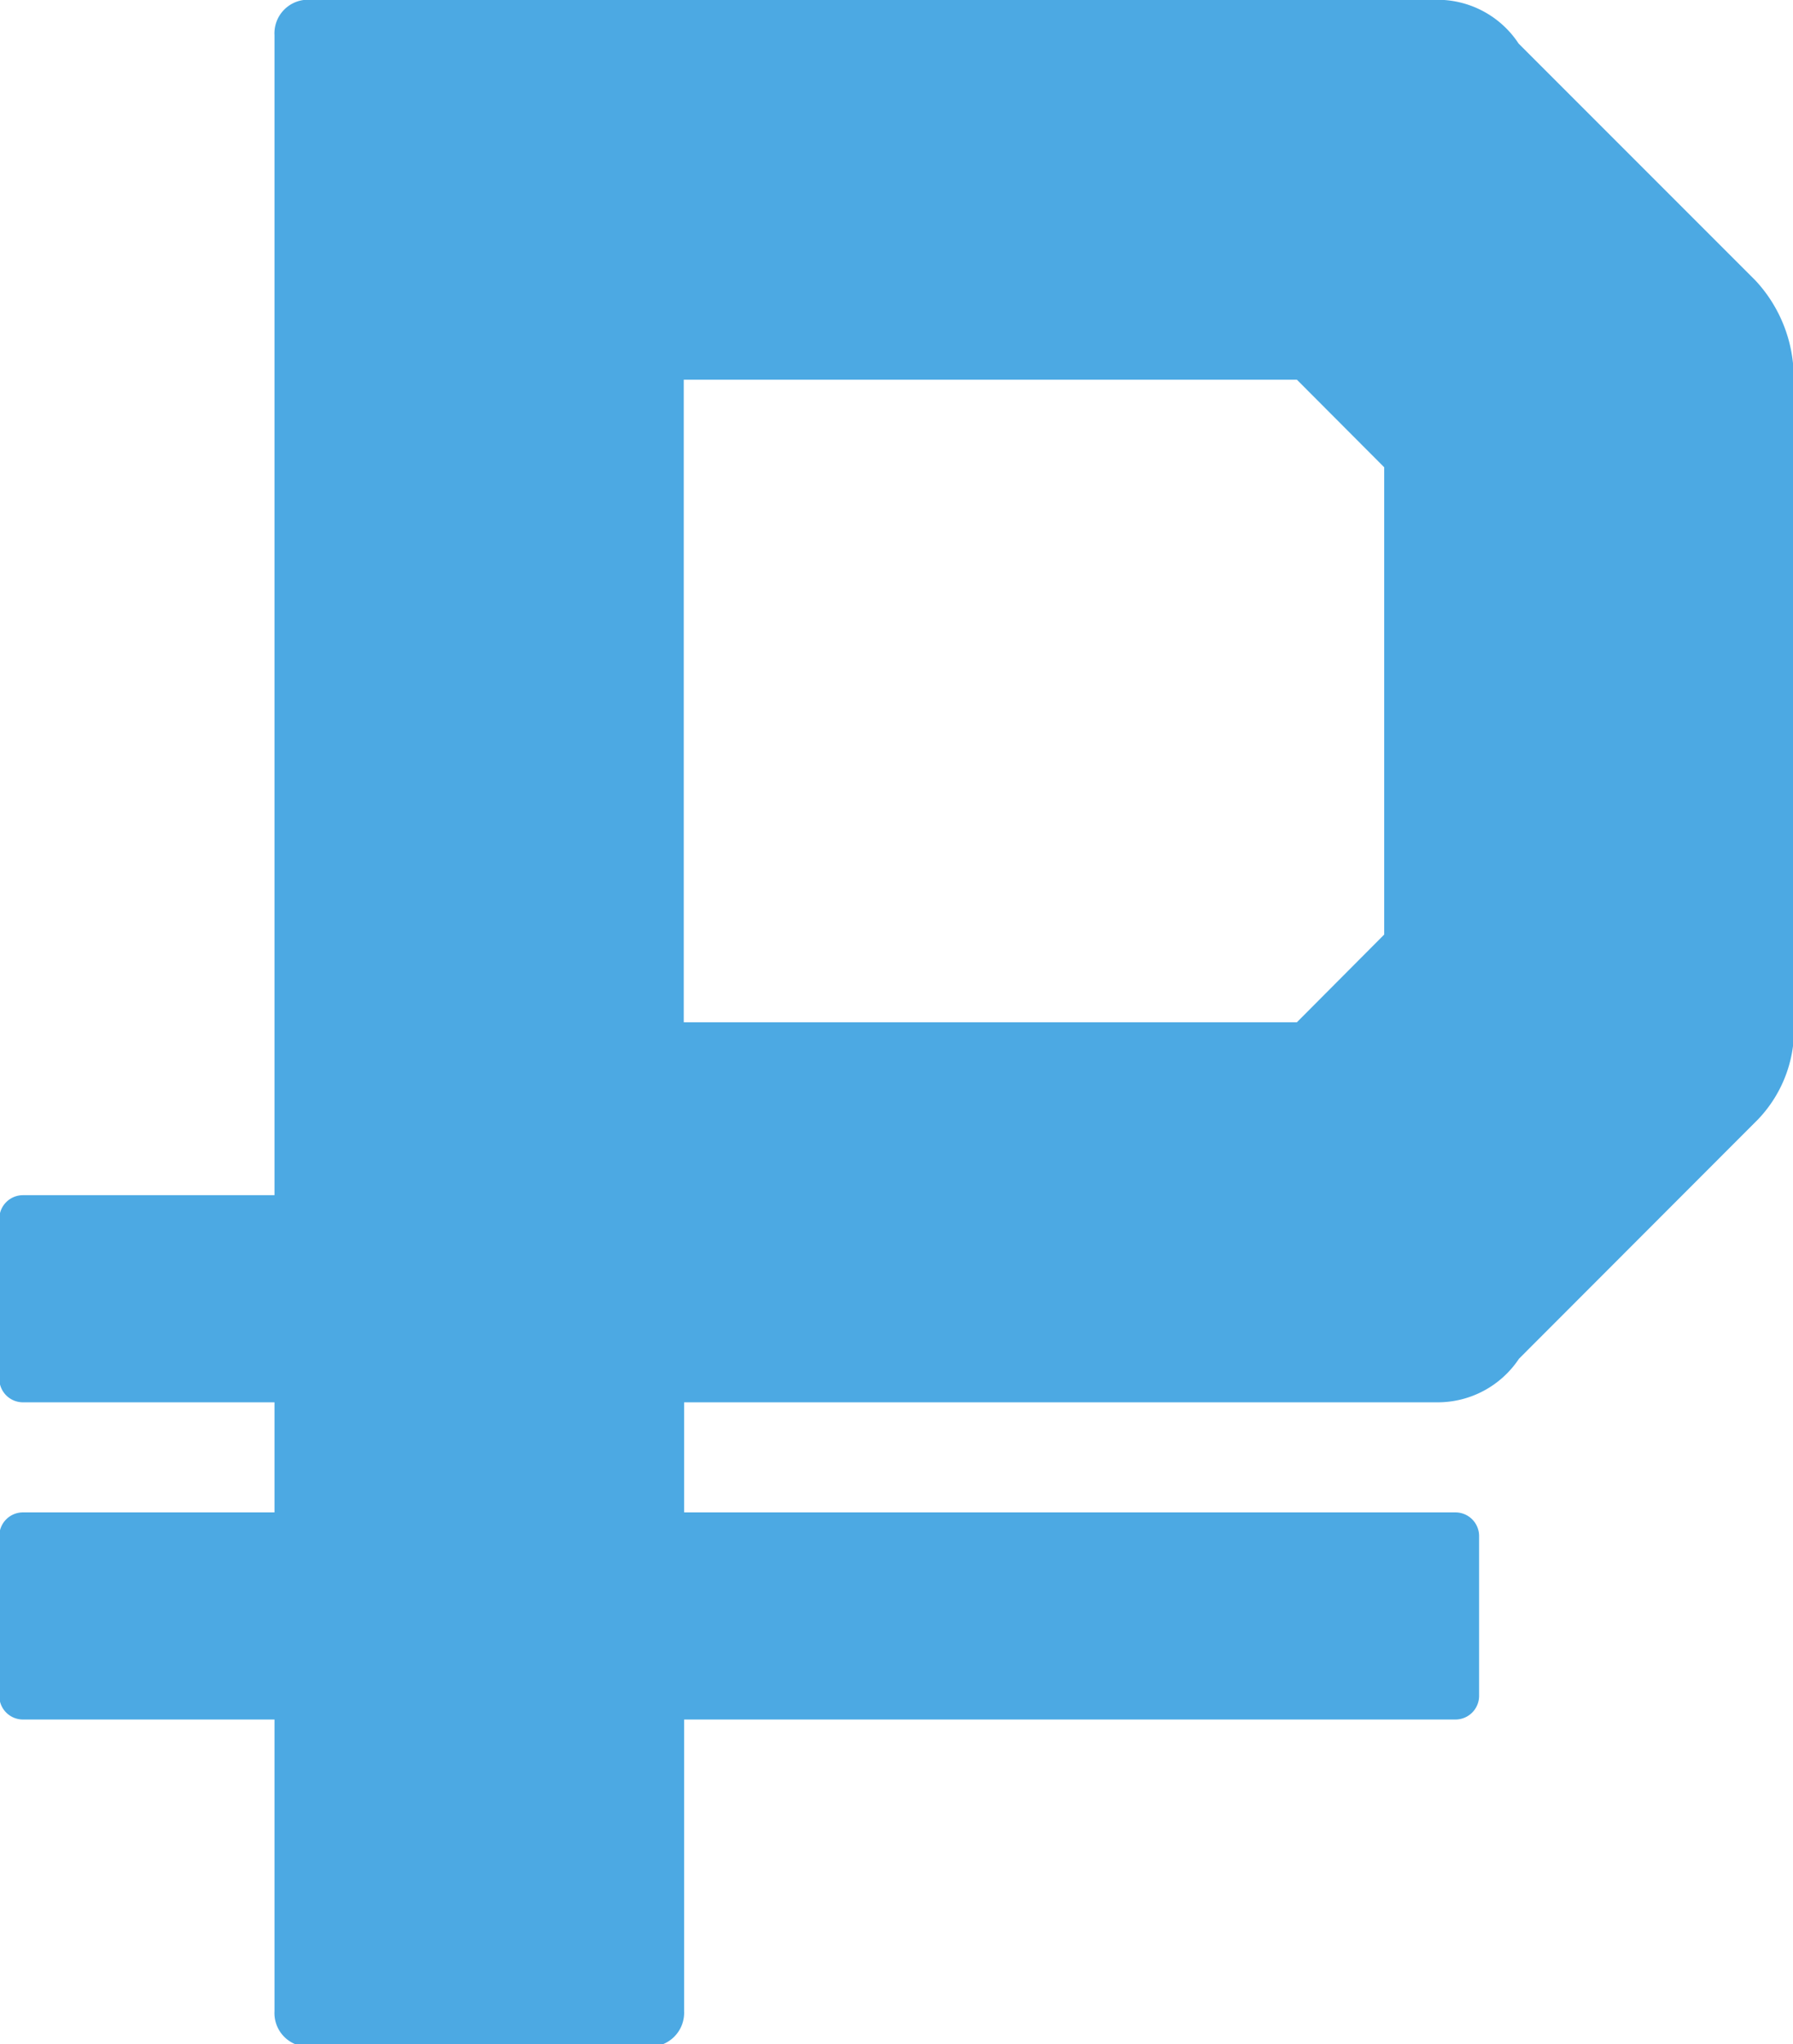
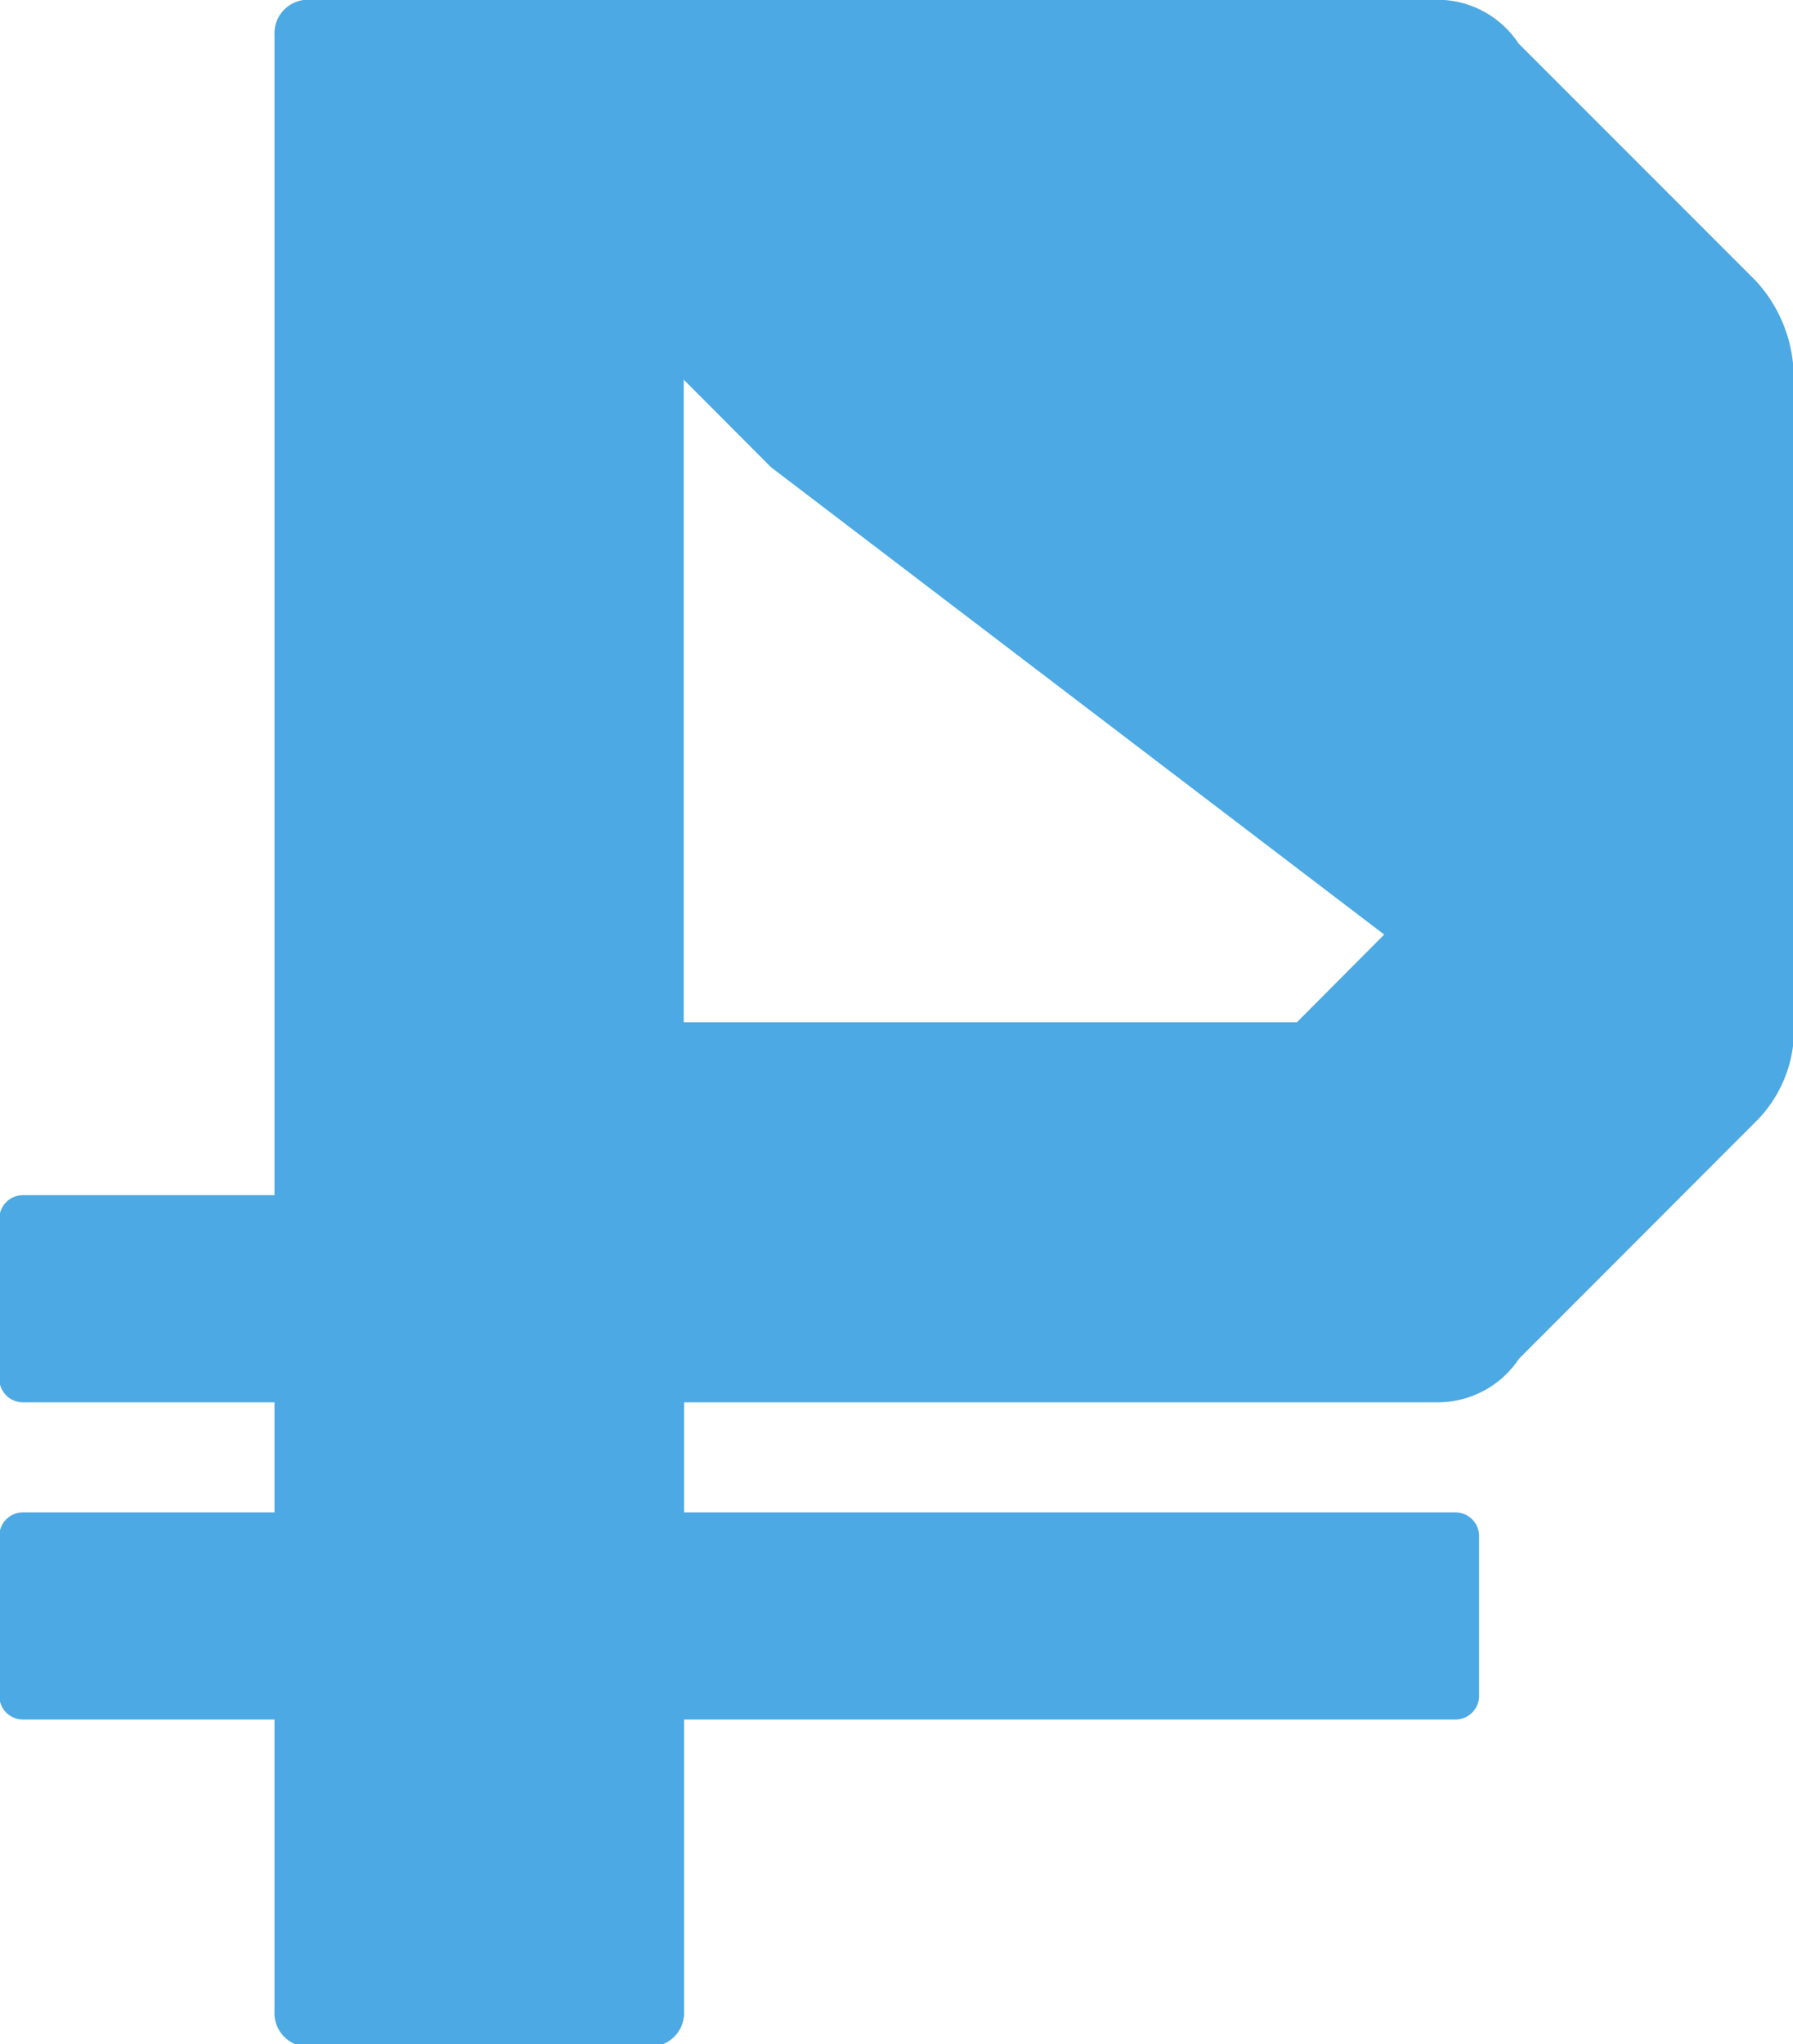
<svg xmlns="http://www.w3.org/2000/svg" width="15.154" height="17.271" viewBox="0 0 15.154 17.271">
-   <path id="ruble_icon" data-name="ruble icon" d="M4589.566,5608.52l-2-2a.822.822,0,0,0-.692-.37h-9.523a.284.284,0,0,0-.3.3v9.8h-2.126a.2.2,0,0,0-.2.2v1.35a.2.2,0,0,0,.2.2h2.126v.93h-2.126a.2.2,0,0,0-.2.2v1.35a.2.2,0,0,0,.2.2h2.126v2.464a.284.284,0,0,0,.3.3h2.862a.287.287,0,0,0,.3-.3v-2.464h6.519a.2.2,0,0,0,.2-.2v-1.35a.2.2,0,0,0-.2-.2h-6.519V5618h6.364a.825.825,0,0,0,.692-.368l2.022-2.024a1.1,1.1,0,0,0,.3-.84v-5.4A1.206,1.206,0,0,0,4589.566,5608.52Zm-3.136,5.528-.738.741h-5.182v-5.429h5.182l.738.74Z" transform="translate(-4574.731 -5606.152)" fill="#4ca9e3" />
+   <path id="ruble_icon" data-name="ruble icon" d="M4589.566,5608.52l-2-2a.822.822,0,0,0-.692-.37h-9.523a.284.284,0,0,0-.3.3v9.8h-2.126a.2.2,0,0,0-.2.2v1.35a.2.2,0,0,0,.2.2h2.126v.93h-2.126a.2.2,0,0,0-.2.2v1.35a.2.2,0,0,0,.2.2h2.126v2.464a.284.284,0,0,0,.3.3h2.862a.287.287,0,0,0,.3-.3v-2.464h6.519a.2.2,0,0,0,.2-.2v-1.35a.2.2,0,0,0-.2-.2h-6.519V5618h6.364a.825.825,0,0,0,.692-.368l2.022-2.024a1.1,1.1,0,0,0,.3-.84v-5.4A1.206,1.206,0,0,0,4589.566,5608.52Zm-3.136,5.528-.738.741h-5.182v-5.429l.738.74Z" transform="translate(-4574.731 -5606.152)" fill="#4ca9e3" />
</svg>